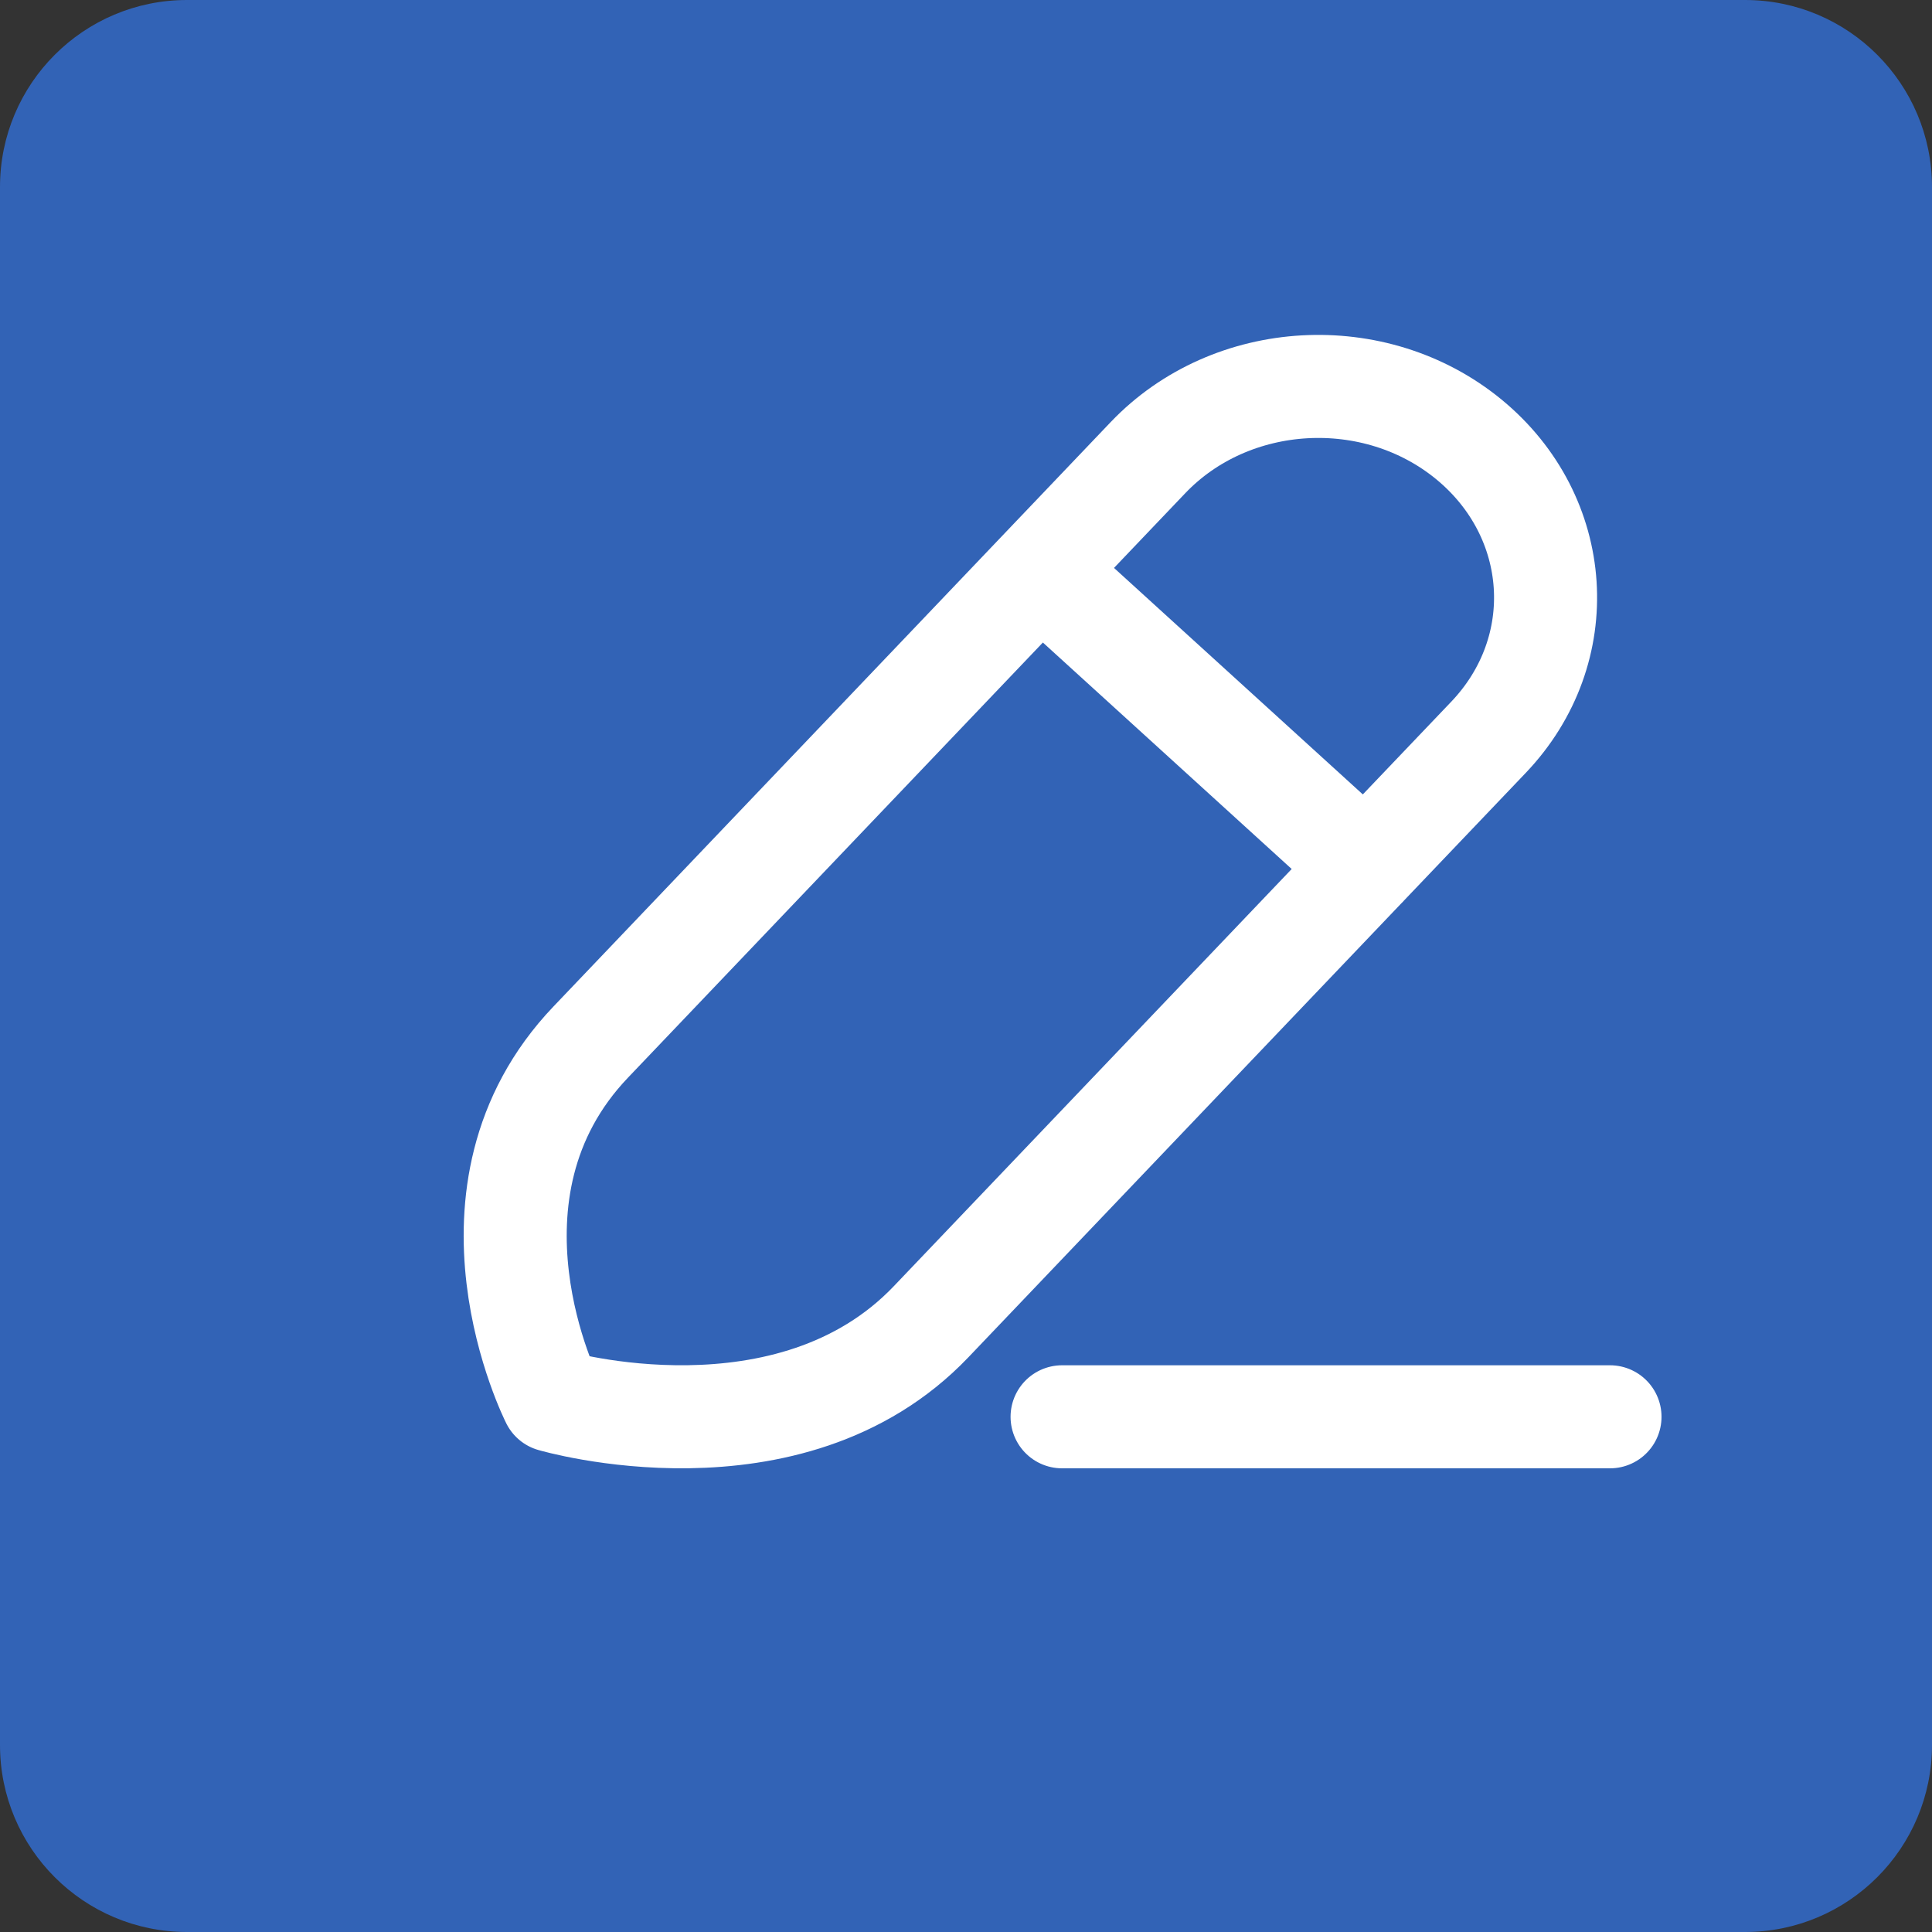
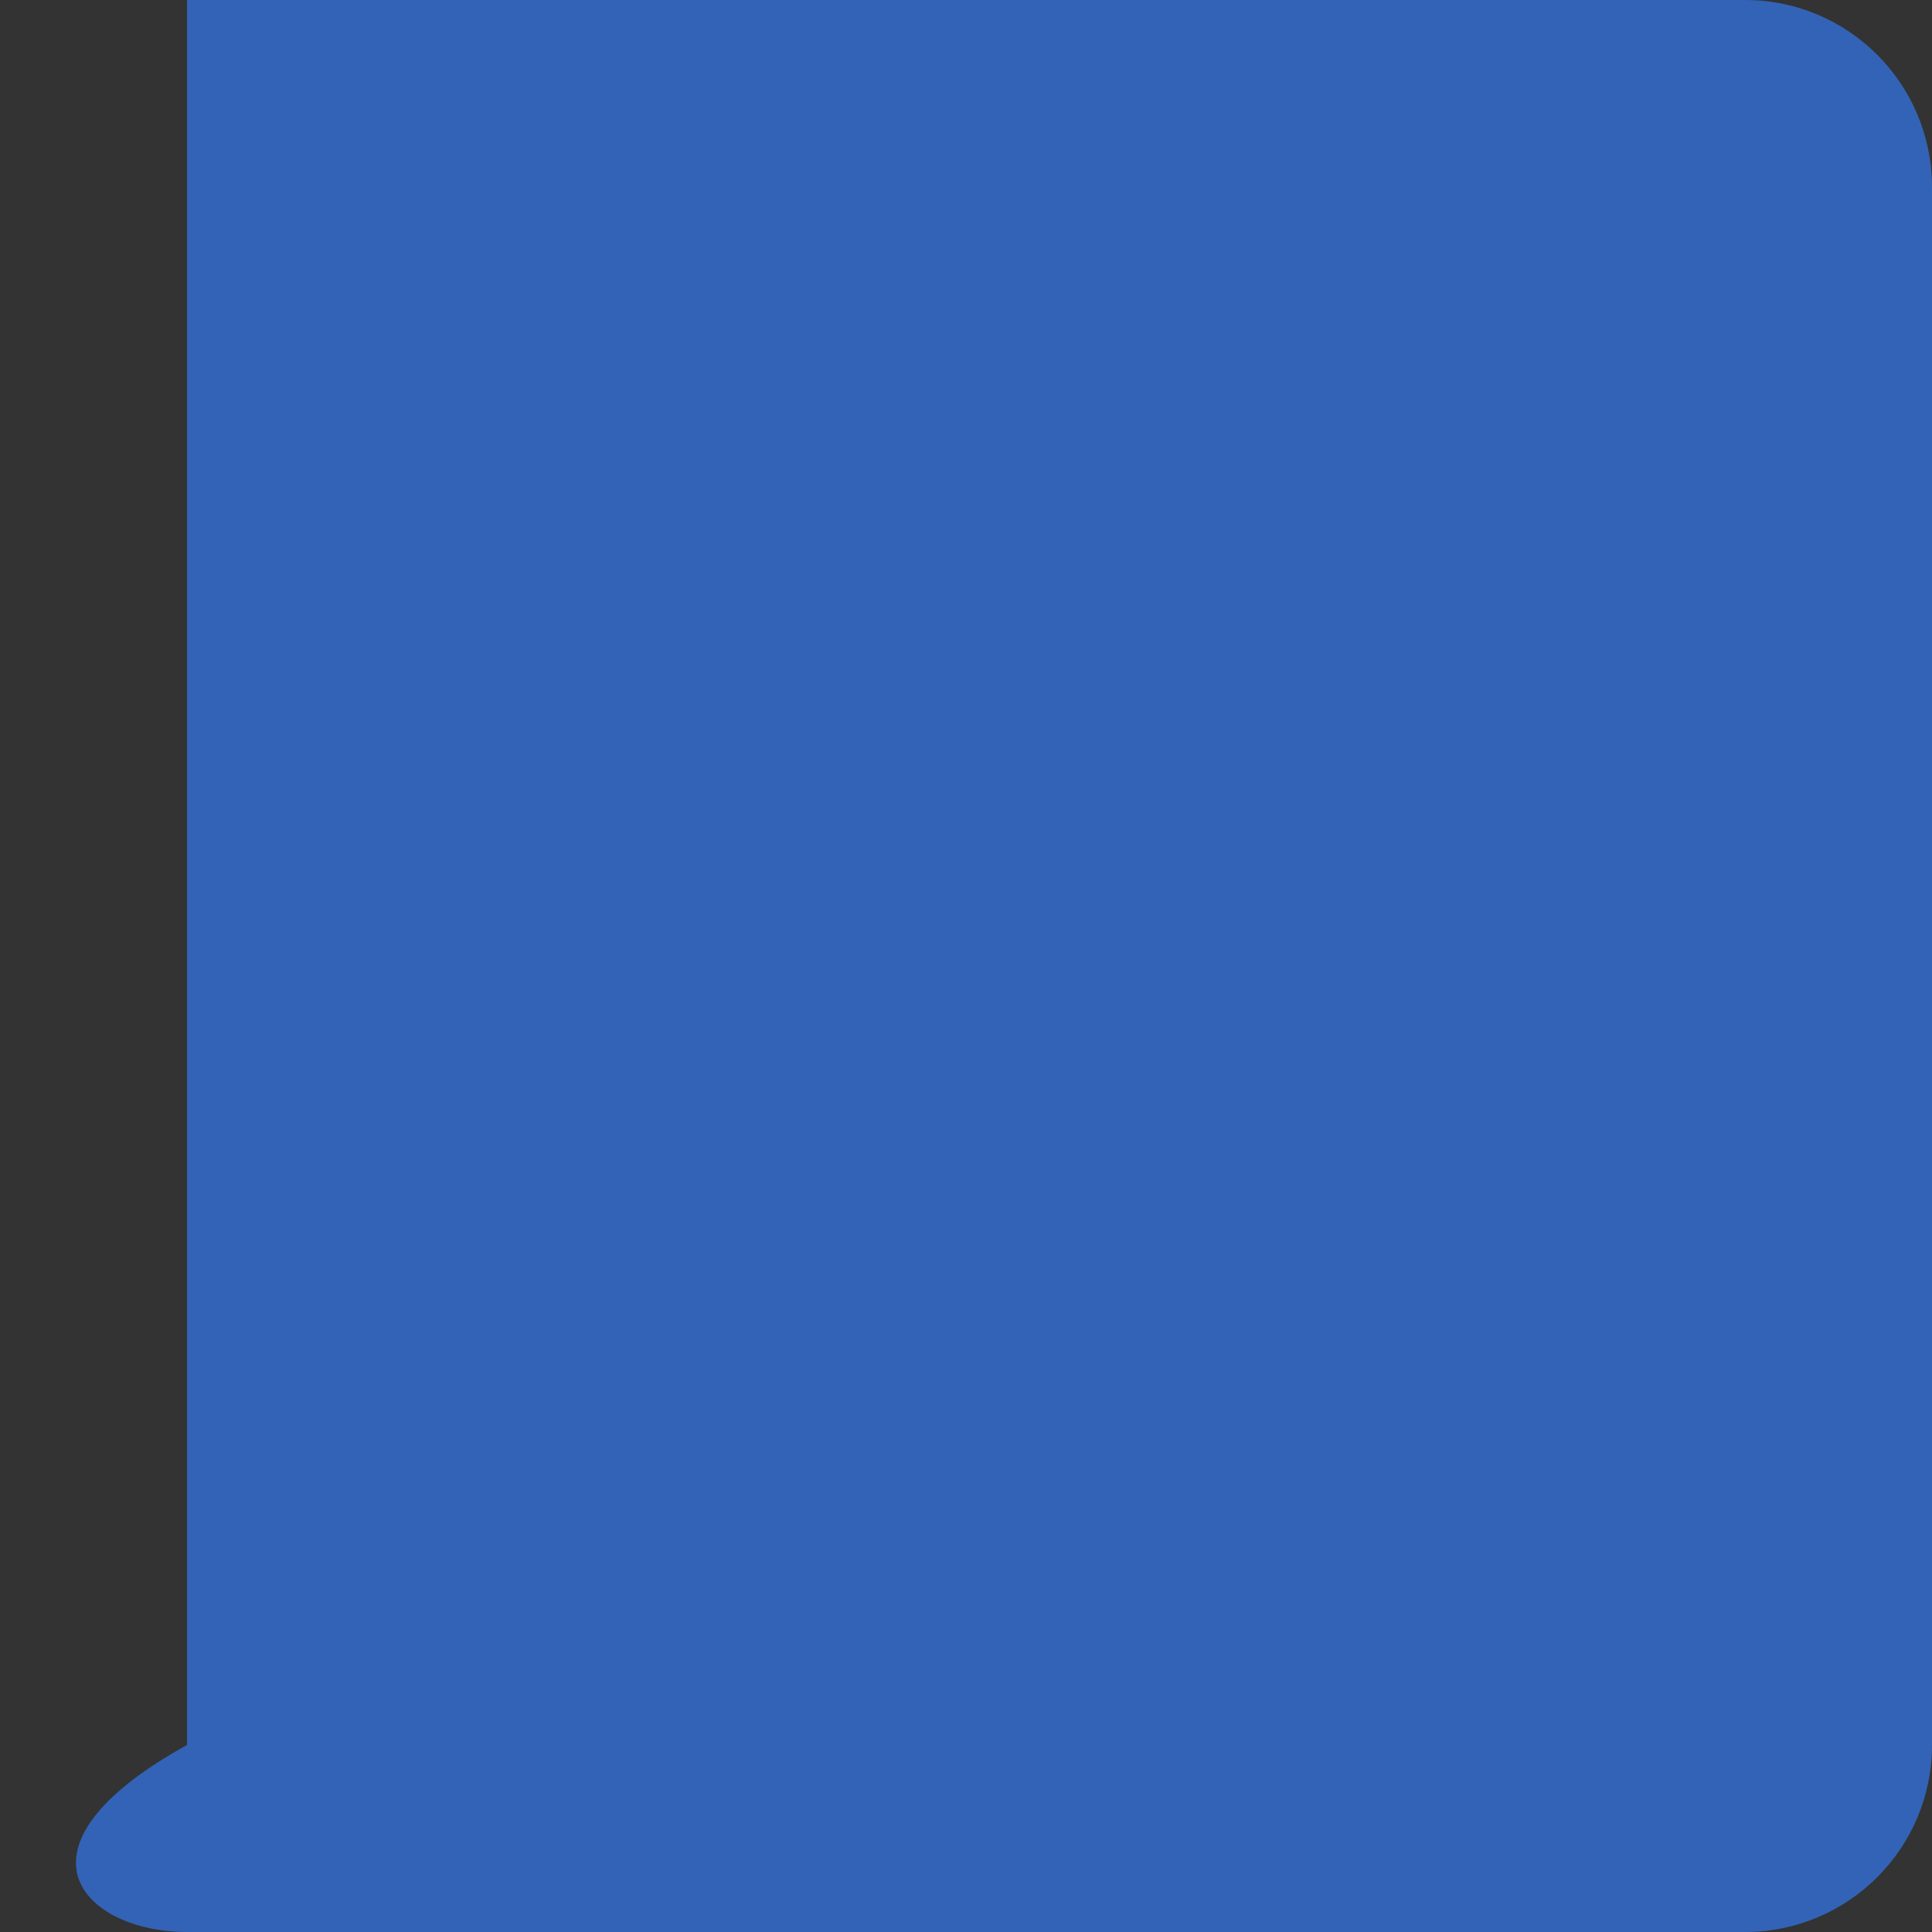
<svg xmlns="http://www.w3.org/2000/svg" width="15" height="15" viewBox="0 0 15 15" fill="none">
  <rect x="0" y="0" width="15" height="15" fill="#333333" stroke="none" />
-   <path d="M13.548 0H1.452C0.65 0 0 0.65 0 1.452V13.548C0 14.35 0.65 15 1.452 15H13.548C14.35 15 15 14.35 15 13.548V1.452C15 0.65 14.35 0 13.548 0Z" fill="#3263B6" />
-   <path d="M8.082 4.434L10.601 6.727M8.246 11H12.5M11.405 3.412C10.675 2.812 9.56 2.875 8.913 3.553C8.913 3.553 5.701 6.921 4.587 8.09C3.471 9.259 4.289 10.873 4.289 10.873C4.289 10.873 6.13 11.414 7.229 10.262C8.328 9.11 11.556 5.725 11.556 5.725C12.203 5.047 12.134 4.012 11.405 3.412Z" stroke="white" stroke-width="0.8" stroke-linecap="round" stroke-linejoin="round" />
+   <path d="M13.548 0H1.452V13.548C0 14.35 0.65 15 1.452 15H13.548C14.35 15 15 14.35 15 13.548V1.452C15 0.65 14.35 0 13.548 0Z" fill="#3263B6" />
</svg>